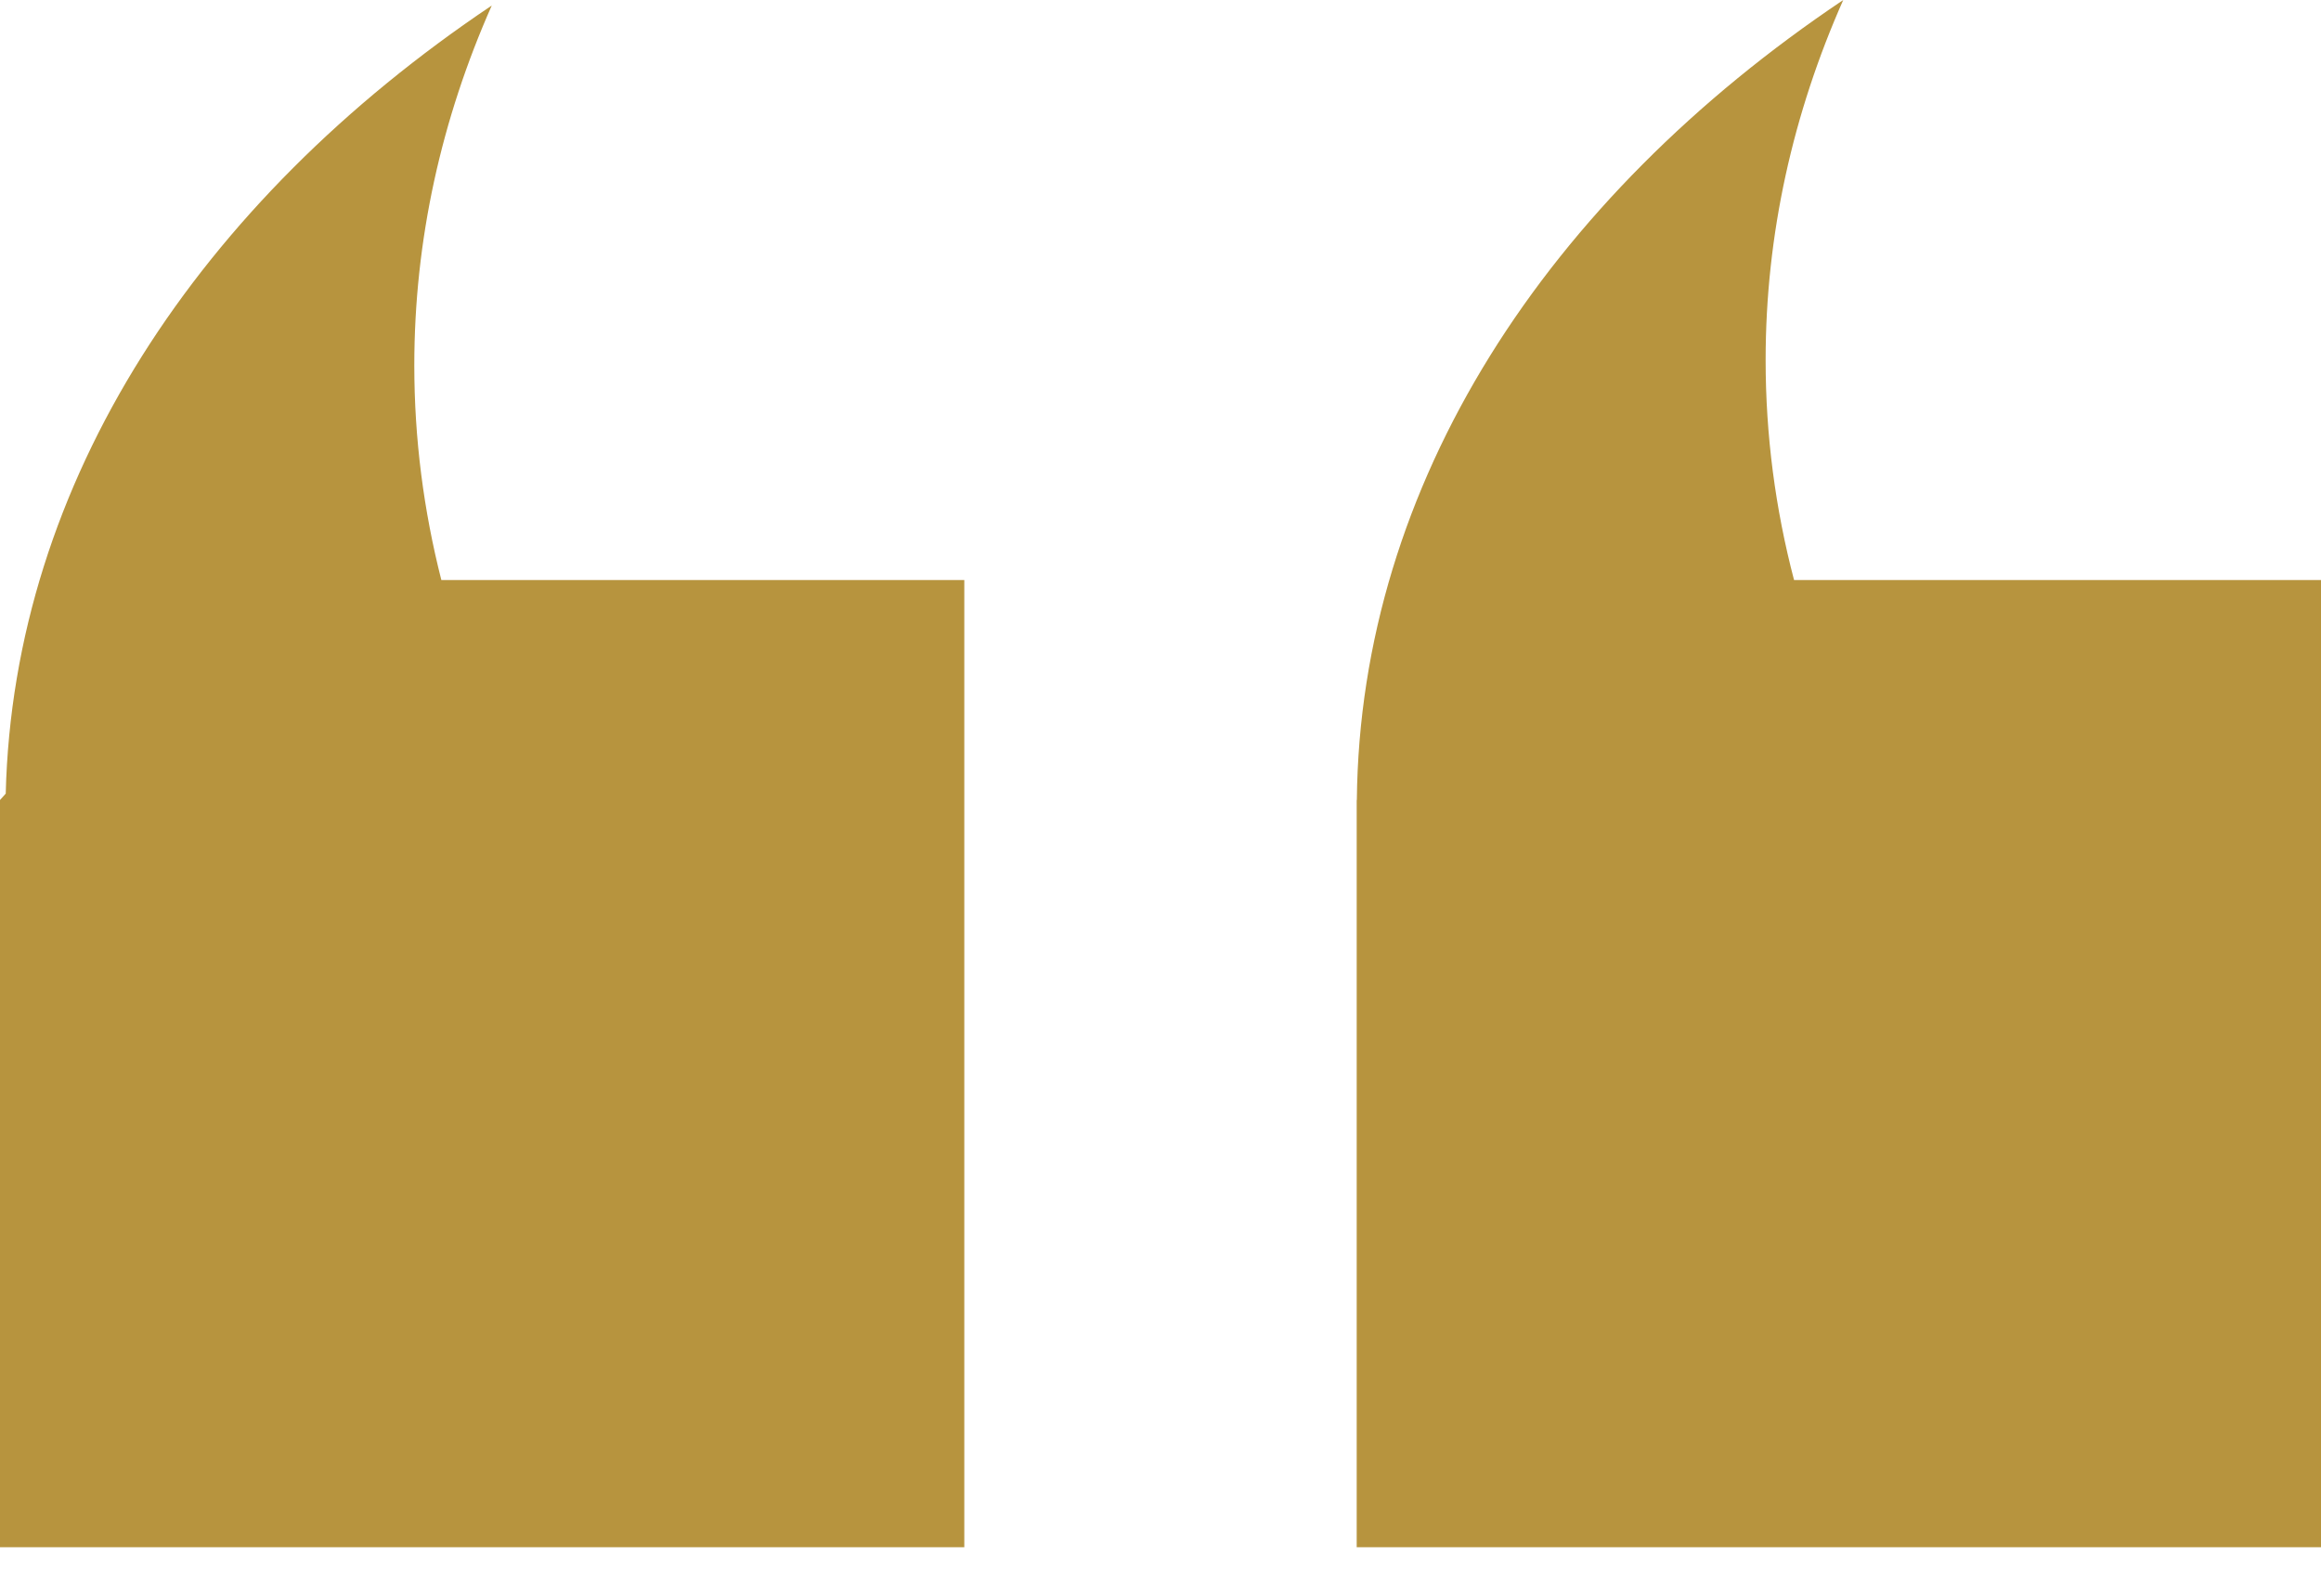
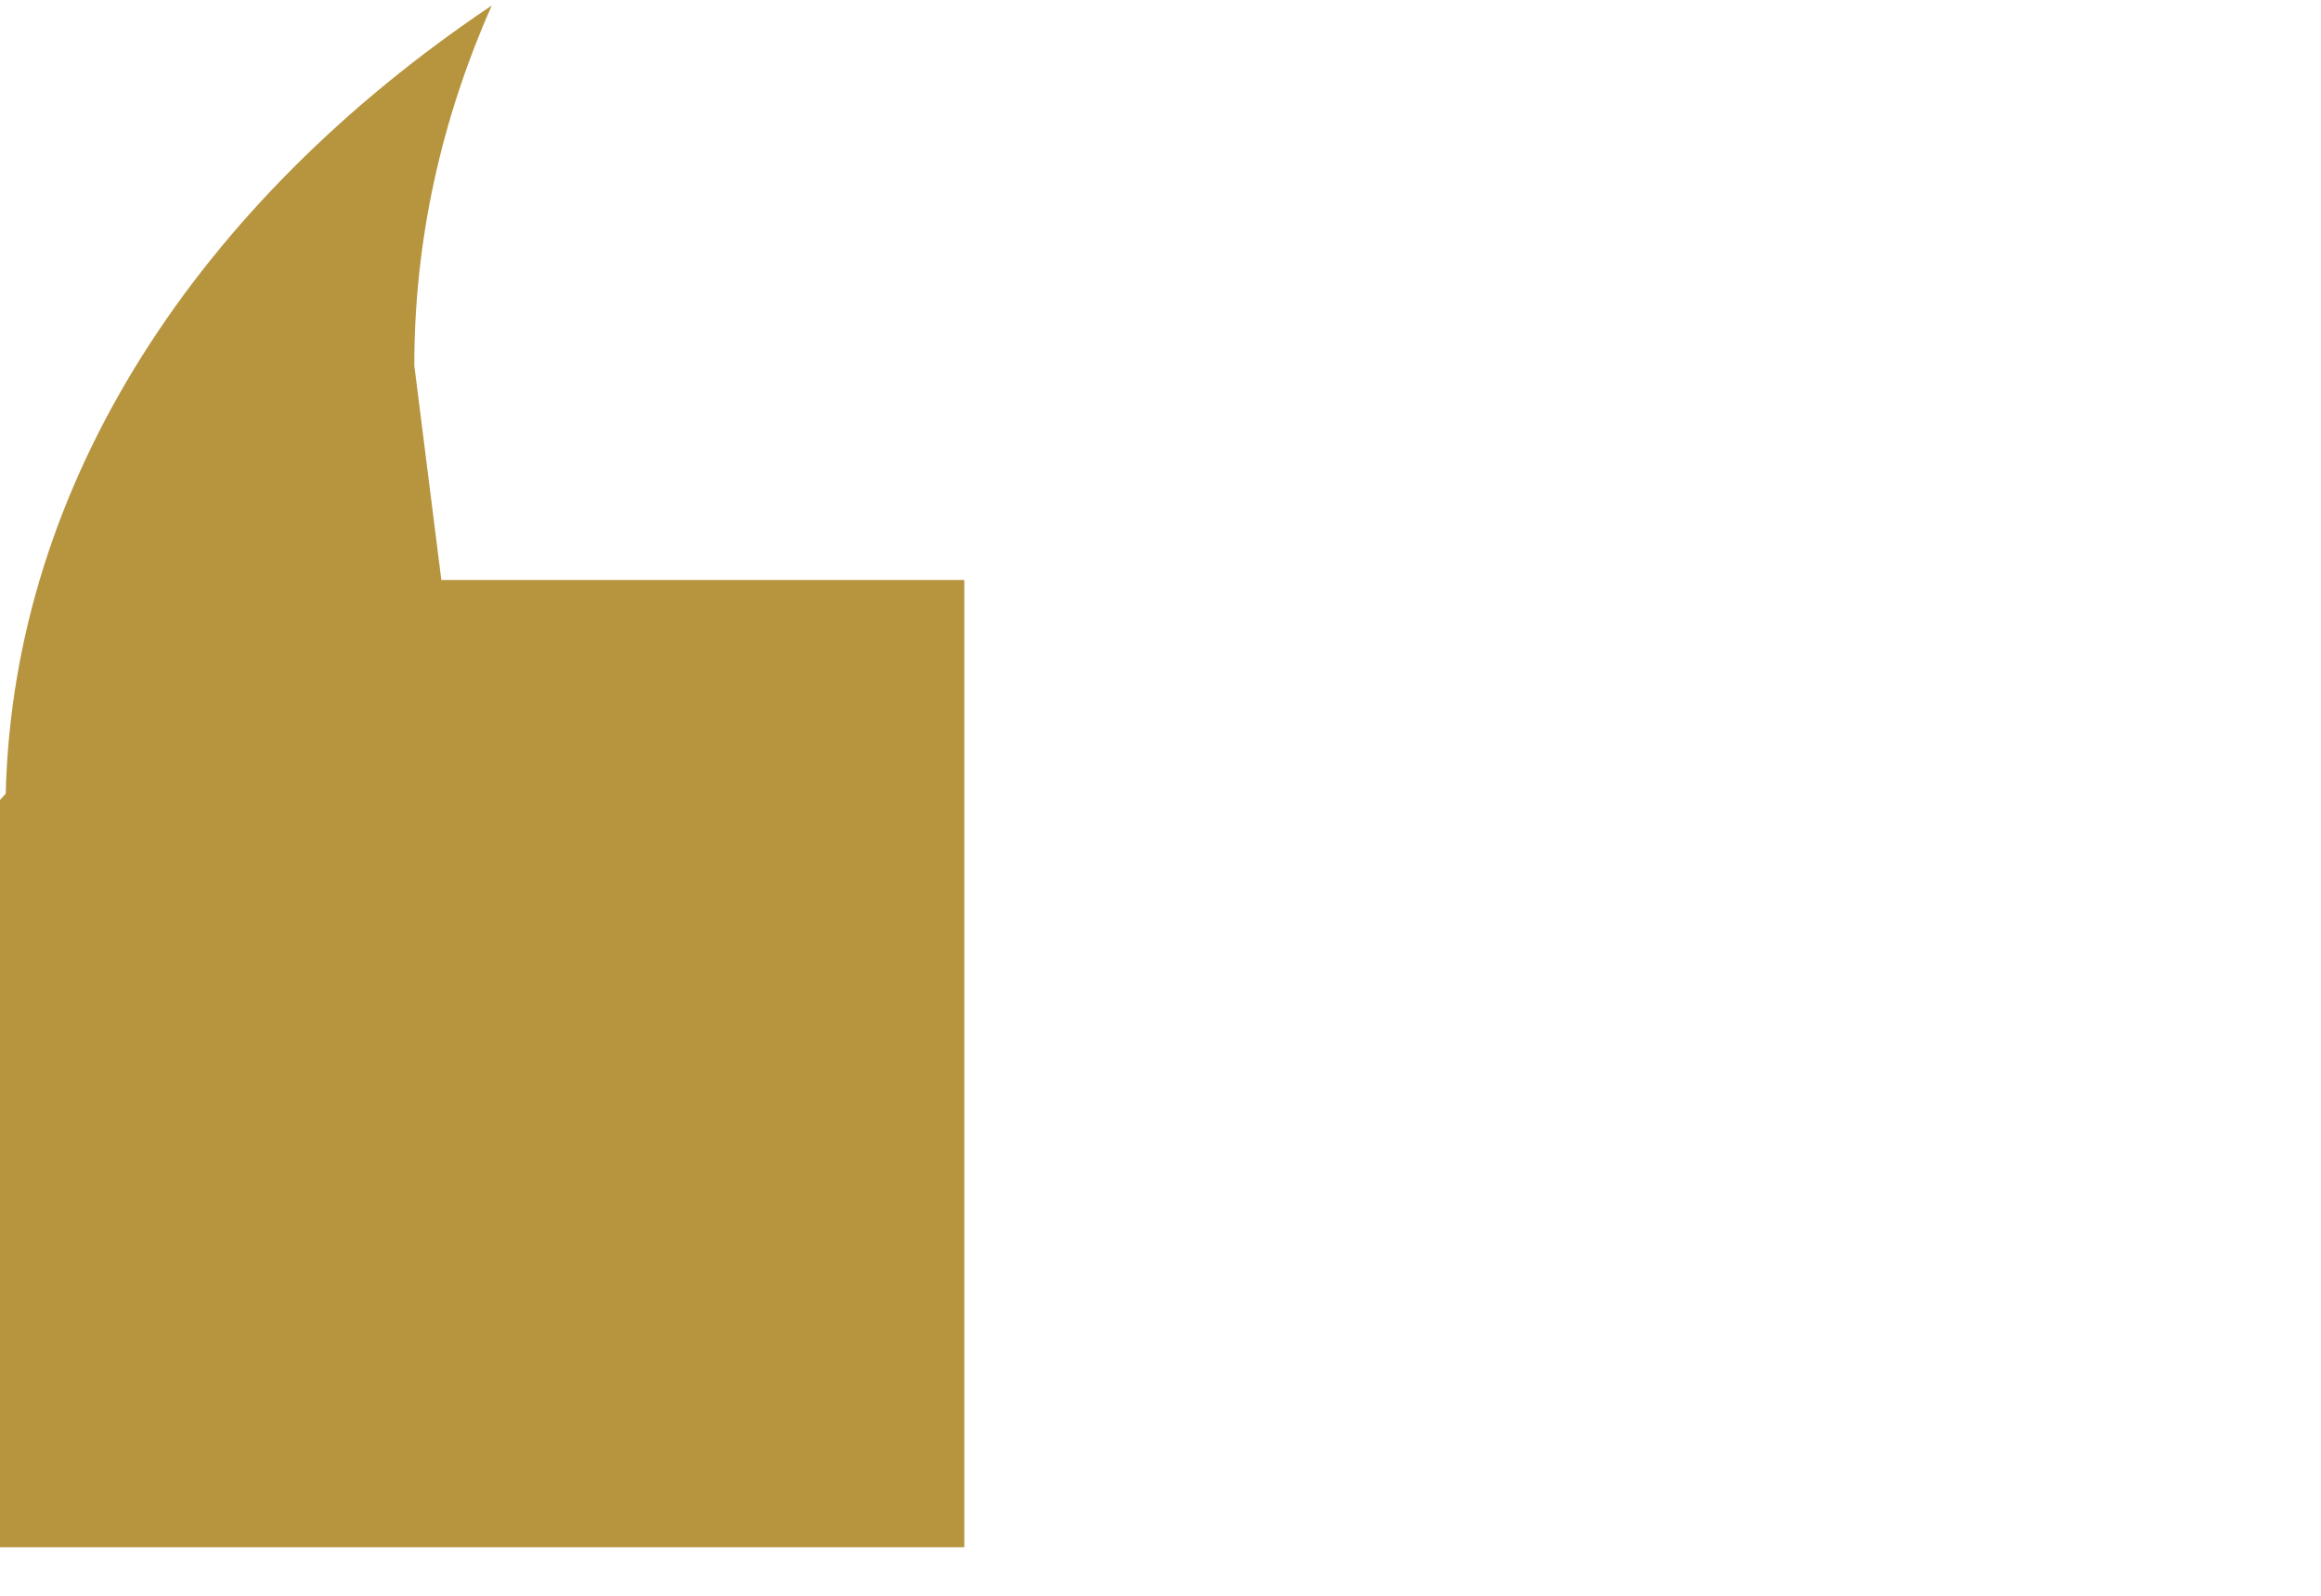
<svg xmlns="http://www.w3.org/2000/svg" width="32" height="22" viewBox="0 0 32 22" fill="none">
-   <path d="M5.712 5.038C5.712 3.305 6.087 1.639 6.78 0.076C2.745 2.782 0.184 6.644 0.079 10.941L0 11.029V21.331H13.295V7.997H6.085C5.841 7.038 5.712 6.05 5.712 5.038Z" fill="#B7943E" />
-   <path d="M24.735 7.997C24.477 7.015 24.343 6.001 24.343 4.964C24.343 3.231 24.72 1.563 25.413 8.96454e-05C21.325 2.741 18.75 6.665 18.707 11.029H18.705V11.082C18.705 11.103 18.705 11.123 18.705 11.144C18.705 11.166 18.705 11.187 18.705 11.209V21.331H32V7.997H24.735V7.997Z" fill="#B7943E" />
+   <path d="M5.712 5.038C5.712 3.305 6.087 1.639 6.78 0.076C2.745 2.782 0.184 6.644 0.079 10.941L0 11.029V21.331H13.295V7.997H6.085Z" fill="#B7943E" />
</svg>